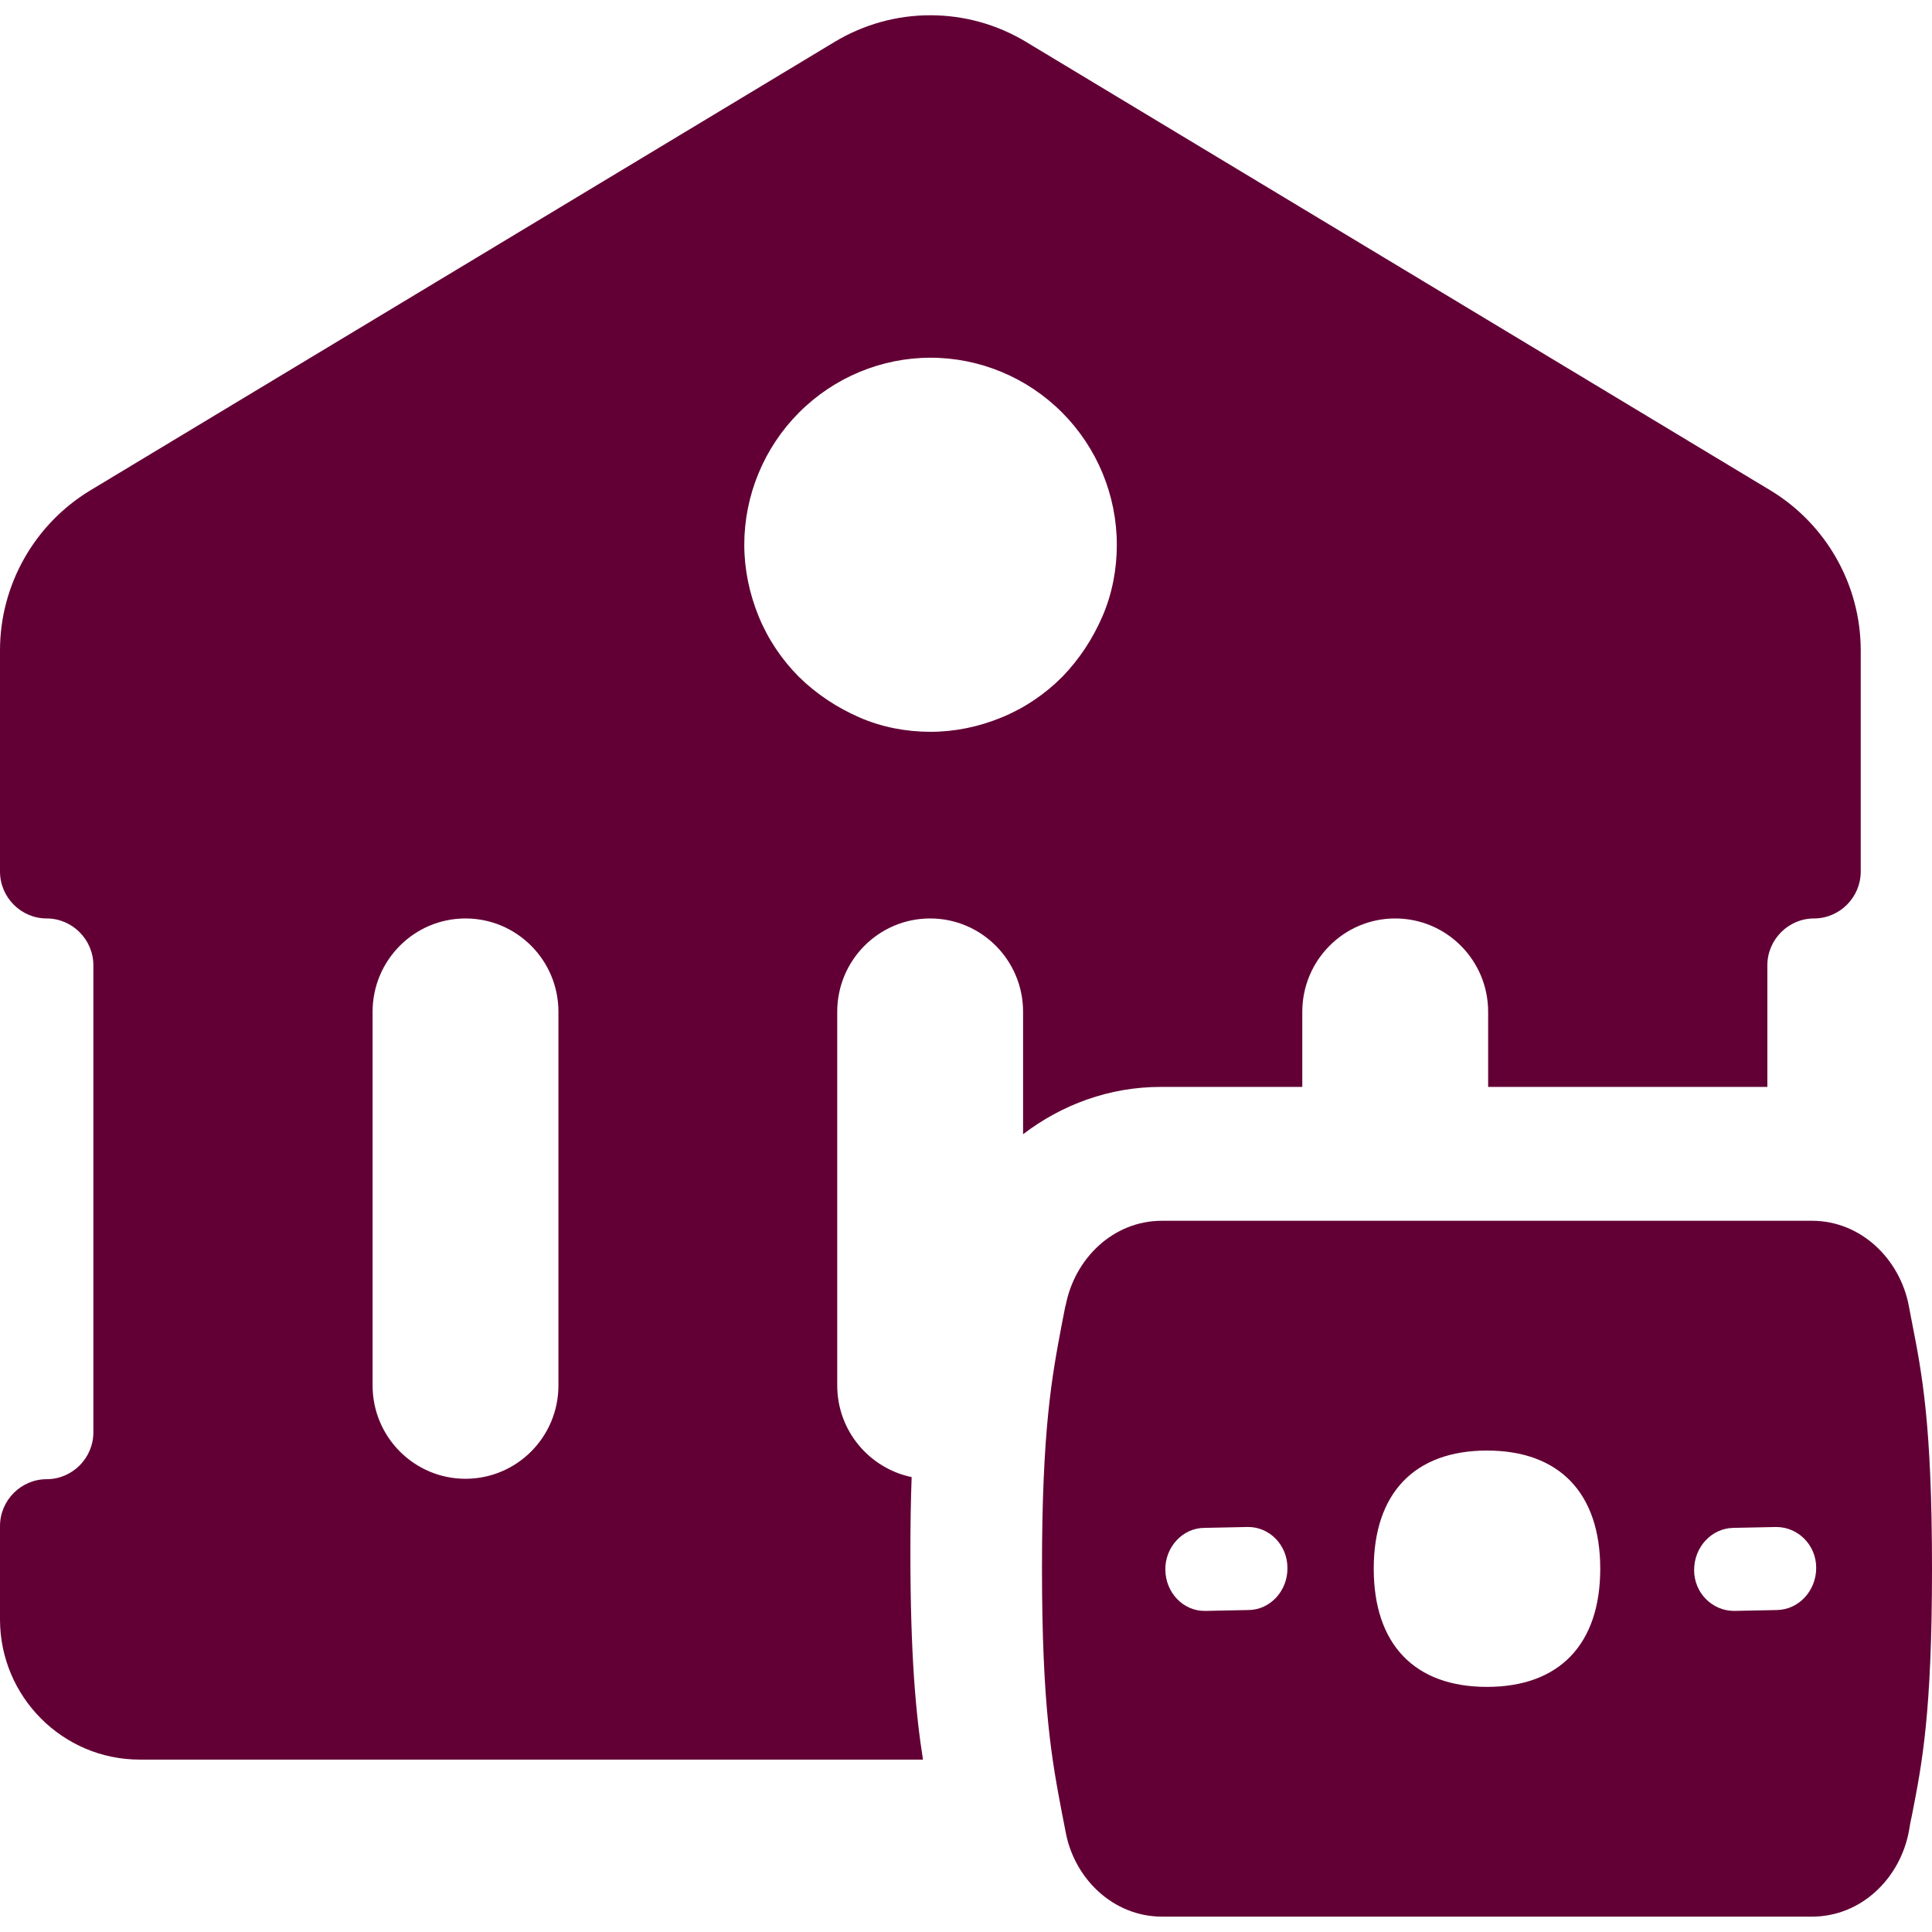
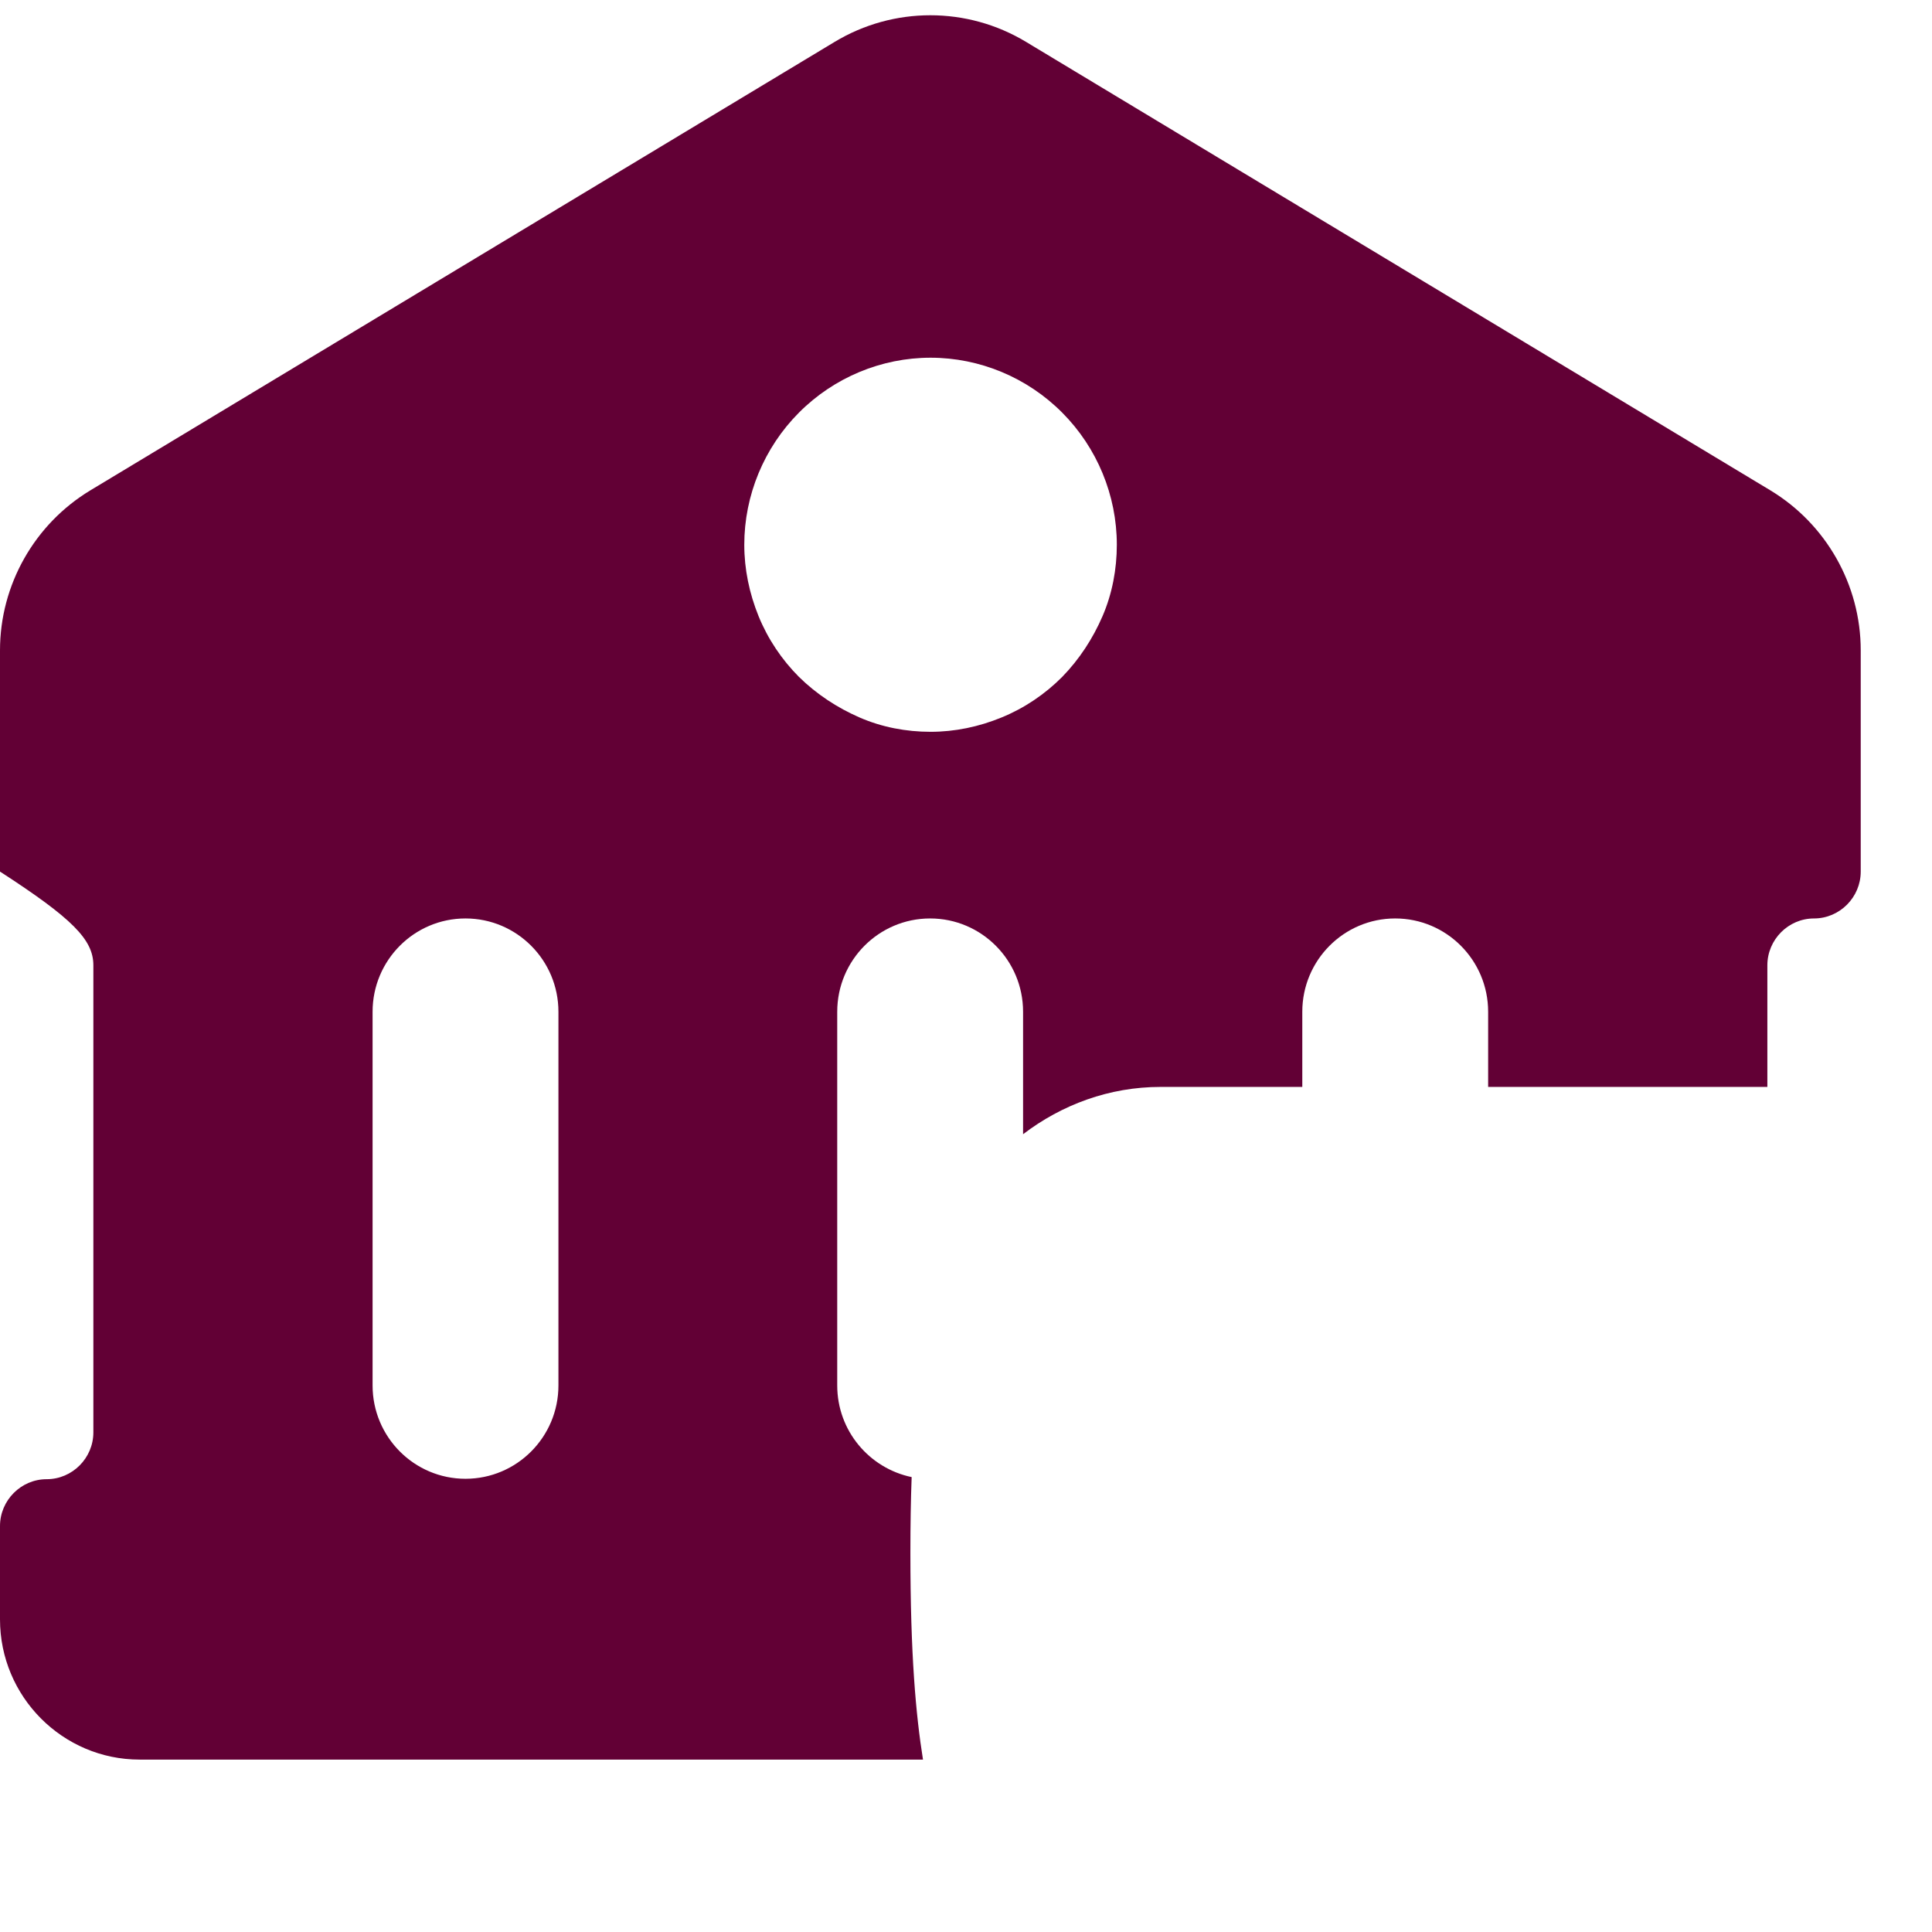
<svg xmlns="http://www.w3.org/2000/svg" width="46" height="46" viewBox="0 0 46 46" fill="none">
-   <path fill-rule="evenodd" clip-rule="evenodd" d="M25.37 31.096C25.581 29.966 26.503 29.066 27.666 29.066H43.143C44.306 29.066 45.238 29.976 45.449 31.096C45.479 31.242 45.499 31.378 45.529 31.514C45.759 32.696 46 33.899 46 37.35C46 40.802 45.759 42.005 45.529 43.187C45.499 43.323 45.469 43.469 45.449 43.605C45.238 44.724 44.316 45.634 43.143 45.634H27.666C26.503 45.634 25.57 44.724 25.37 43.605C25.34 43.448 25.31 43.302 25.28 43.145C25.049 41.921 24.809 40.666 24.809 37.34C24.809 34.014 25.049 32.759 25.28 31.535C25.31 31.388 25.34 31.232 25.37 31.075V31.096ZM28.678 36.378C28.157 36.378 27.736 36.838 27.746 37.382C27.756 37.926 28.177 38.365 28.698 38.355L29.721 38.334C30.242 38.334 30.663 37.873 30.653 37.33C30.653 36.786 30.222 36.346 29.7 36.357L28.678 36.378ZM40.336 37.382C40.336 36.838 40.747 36.388 41.269 36.378L42.291 36.357C42.812 36.357 43.243 36.786 43.243 37.33C43.243 37.873 42.832 38.323 42.311 38.334L41.288 38.355C40.767 38.355 40.336 37.926 40.336 37.382ZM38.101 37.35C38.101 39.15 37.128 40.164 35.404 40.164C33.68 40.164 32.708 39.15 32.708 37.35C32.708 35.551 33.68 34.537 35.404 34.537C37.128 34.537 38.101 35.551 38.101 37.35Z" fill="#620035" />
-   <path d="M21.706 35.169C20.695 34.958 19.934 34.063 19.934 32.987V24.09C19.934 22.863 20.925 21.868 22.146 21.868C23.368 21.868 24.359 22.863 24.359 24.09V27.005C25.28 26.302 26.411 25.879 27.633 25.879H31.007V24.09C31.007 22.863 31.998 21.868 33.219 21.868C34.441 21.868 35.432 22.863 35.432 24.09V25.879H42.08V22.984C42.08 22.371 42.58 21.868 43.191 21.868C43.802 21.868 44.303 21.365 44.303 20.752V15.484C44.303 13.926 43.481 12.478 42.15 11.674L24.429 0.997C23.027 0.152 21.275 0.152 19.873 0.997L2.153 11.674C0.821 12.478 0 13.926 0 15.484V20.752C0 21.365 0.501 21.868 1.111 21.868C1.722 21.868 2.223 22.371 2.223 22.984V34.103C2.223 34.717 1.722 35.219 1.111 35.219C0.501 35.219 0 35.722 0 36.335V38.557C0 40.397 1.492 41.895 3.324 41.895H21.976C21.806 40.829 21.676 39.401 21.676 36.978C21.676 36.295 21.686 35.712 21.706 35.169ZM13.296 32.987C13.296 34.214 12.305 35.209 11.083 35.209C9.862 35.209 8.871 34.214 8.871 32.987V24.09C8.871 22.863 9.862 21.868 11.083 21.868C12.305 21.868 13.296 22.863 13.296 24.09V32.987ZM18.061 14.67C17.841 14.127 17.721 13.554 17.721 12.97C17.721 11.794 18.192 10.658 19.023 9.824C19.854 8.989 20.985 8.517 22.156 8.517C23.328 8.517 24.459 8.989 25.29 9.824C26.121 10.658 26.591 11.794 26.591 12.97C26.591 13.554 26.481 14.137 26.251 14.67C26.021 15.202 25.701 15.695 25.29 16.117C24.88 16.529 24.389 16.861 23.848 17.082C23.308 17.304 22.737 17.424 22.156 17.424C21.576 17.424 20.995 17.314 20.464 17.082C19.934 16.851 19.443 16.529 19.023 16.117C18.612 15.705 18.282 15.213 18.061 14.67Z" fill="#620035" />
+   <path d="M21.706 35.169C20.695 34.958 19.934 34.063 19.934 32.987V24.09C19.934 22.863 20.925 21.868 22.146 21.868C23.368 21.868 24.359 22.863 24.359 24.09V27.005C25.28 26.302 26.411 25.879 27.633 25.879H31.007V24.09C31.007 22.863 31.998 21.868 33.219 21.868C34.441 21.868 35.432 22.863 35.432 24.09V25.879H42.08V22.984C42.08 22.371 42.58 21.868 43.191 21.868C43.802 21.868 44.303 21.365 44.303 20.752V15.484C44.303 13.926 43.481 12.478 42.15 11.674L24.429 0.997C23.027 0.152 21.275 0.152 19.873 0.997L2.153 11.674C0.821 12.478 0 13.926 0 15.484V20.752C1.722 21.868 2.223 22.371 2.223 22.984V34.103C2.223 34.717 1.722 35.219 1.111 35.219C0.501 35.219 0 35.722 0 36.335V38.557C0 40.397 1.492 41.895 3.324 41.895H21.976C21.806 40.829 21.676 39.401 21.676 36.978C21.676 36.295 21.686 35.712 21.706 35.169ZM13.296 32.987C13.296 34.214 12.305 35.209 11.083 35.209C9.862 35.209 8.871 34.214 8.871 32.987V24.09C8.871 22.863 9.862 21.868 11.083 21.868C12.305 21.868 13.296 22.863 13.296 24.09V32.987ZM18.061 14.67C17.841 14.127 17.721 13.554 17.721 12.97C17.721 11.794 18.192 10.658 19.023 9.824C19.854 8.989 20.985 8.517 22.156 8.517C23.328 8.517 24.459 8.989 25.29 9.824C26.121 10.658 26.591 11.794 26.591 12.97C26.591 13.554 26.481 14.137 26.251 14.67C26.021 15.202 25.701 15.695 25.29 16.117C24.88 16.529 24.389 16.861 23.848 17.082C23.308 17.304 22.737 17.424 22.156 17.424C21.576 17.424 20.995 17.314 20.464 17.082C19.934 16.851 19.443 16.529 19.023 16.117C18.612 15.705 18.282 15.213 18.061 14.67Z" fill="#620035" />
</svg>